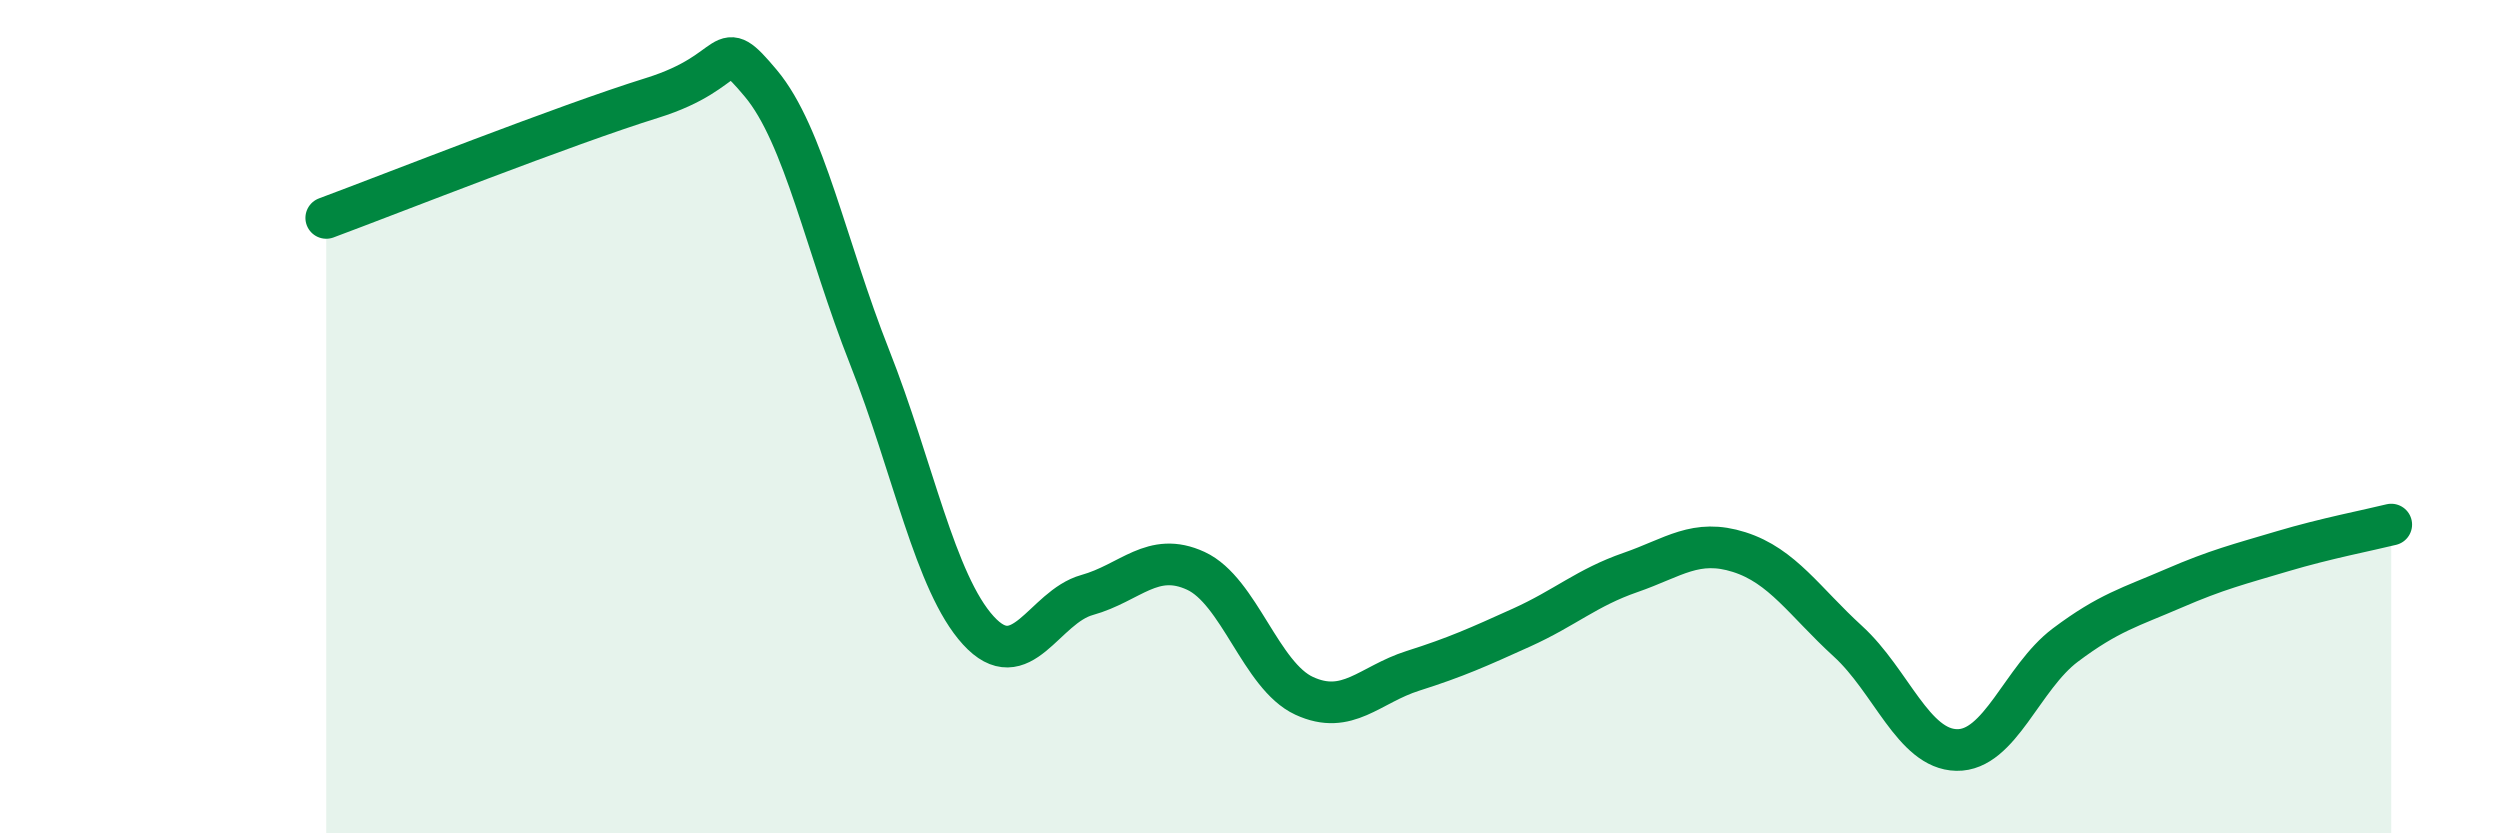
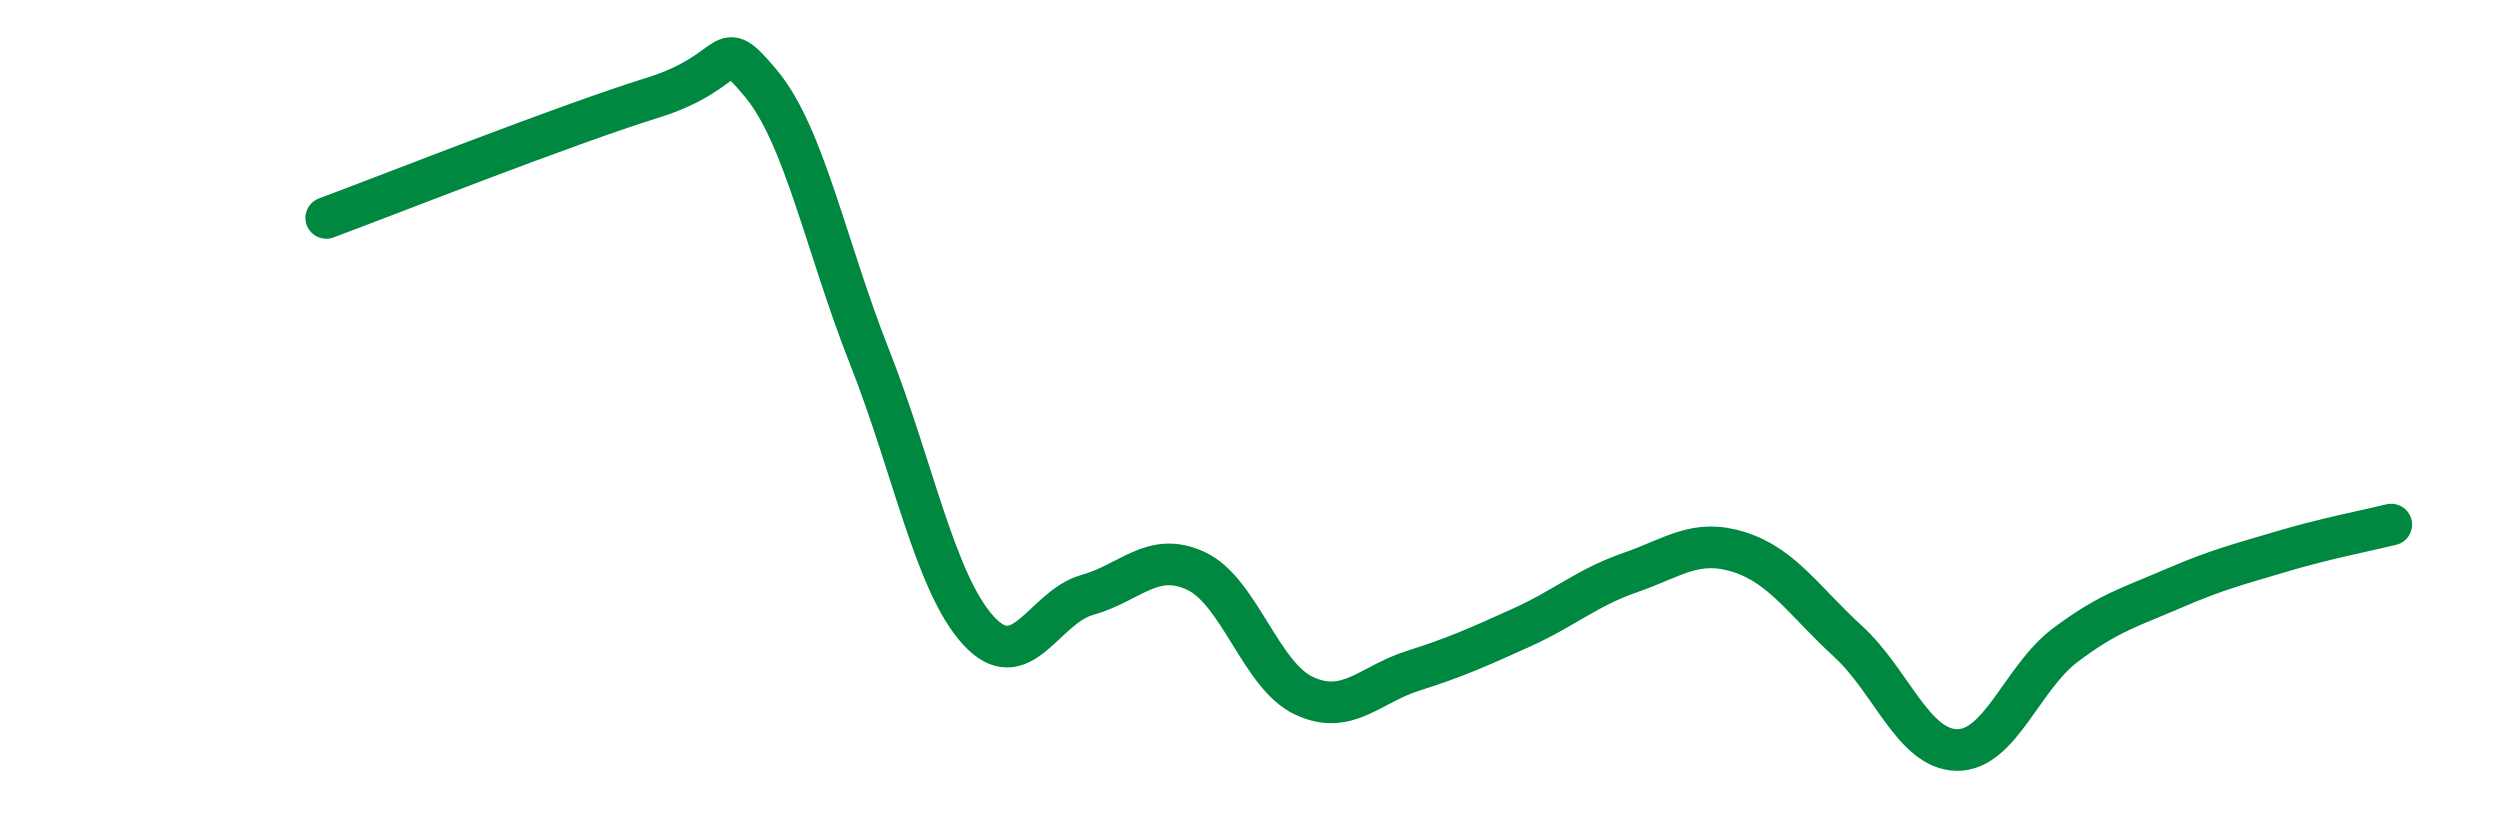
<svg xmlns="http://www.w3.org/2000/svg" width="60" height="20" viewBox="0 0 60 20">
-   <path d="M 7.83,5.23 C 9.39,4.65 13.56,3 15.65,2.35 C 17.74,1.7 17.22,0.76 18.26,2 C 19.3,3.24 19.83,5.94 20.87,8.57 C 21.91,11.2 22.44,13.99 23.48,15.13 C 24.52,16.27 25.05,14.57 26.09,14.28 C 27.13,13.99 27.66,13.22 28.7,13.7 C 29.74,14.18 30.26,16.22 31.3,16.7 C 32.34,17.18 32.87,16.43 33.91,16.1 C 34.95,15.77 35.48,15.53 36.52,15.06 C 37.56,14.59 38.09,14.1 39.13,13.74 C 40.17,13.38 40.7,12.92 41.74,13.25 C 42.78,13.58 43.31,14.44 44.35,15.39 C 45.39,16.34 45.92,17.98 46.96,18 C 48,18.02 48.53,16.26 49.57,15.48 C 50.61,14.7 51.13,14.57 52.17,14.12 C 53.21,13.67 53.74,13.54 54.78,13.23 C 55.82,12.92 56.87,12.72 57.39,12.59L57.39 20L7.83 20Z" fill="#008740" opacity="0.1" stroke-linecap="round" stroke-linejoin="round" />
  <path d="M 7.83,5.23 C 9.39,4.65 13.56,3 15.65,2.35 C 17.74,1.7 17.22,0.76 18.26,2 C 19.3,3.24 19.83,5.94 20.87,8.57 C 21.91,11.2 22.44,13.99 23.48,15.13 C 24.52,16.27 25.05,14.57 26.09,14.28 C 27.13,13.99 27.66,13.22 28.7,13.7 C 29.74,14.18 30.26,16.22 31.3,16.7 C 32.34,17.18 32.87,16.43 33.91,16.1 C 34.95,15.77 35.48,15.53 36.52,15.06 C 37.56,14.59 38.09,14.1 39.13,13.74 C 40.17,13.38 40.7,12.92 41.74,13.25 C 42.78,13.58 43.31,14.44 44.35,15.39 C 45.39,16.34 45.92,17.98 46.96,18 C 48,18.02 48.53,16.26 49.57,15.48 C 50.61,14.7 51.13,14.57 52.17,14.12 C 53.21,13.67 53.74,13.54 54.78,13.23 C 55.82,12.92 56.87,12.72 57.39,12.59" stroke="#008740" stroke-width="1" fill="none" stroke-linecap="round" stroke-linejoin="round" />
</svg>